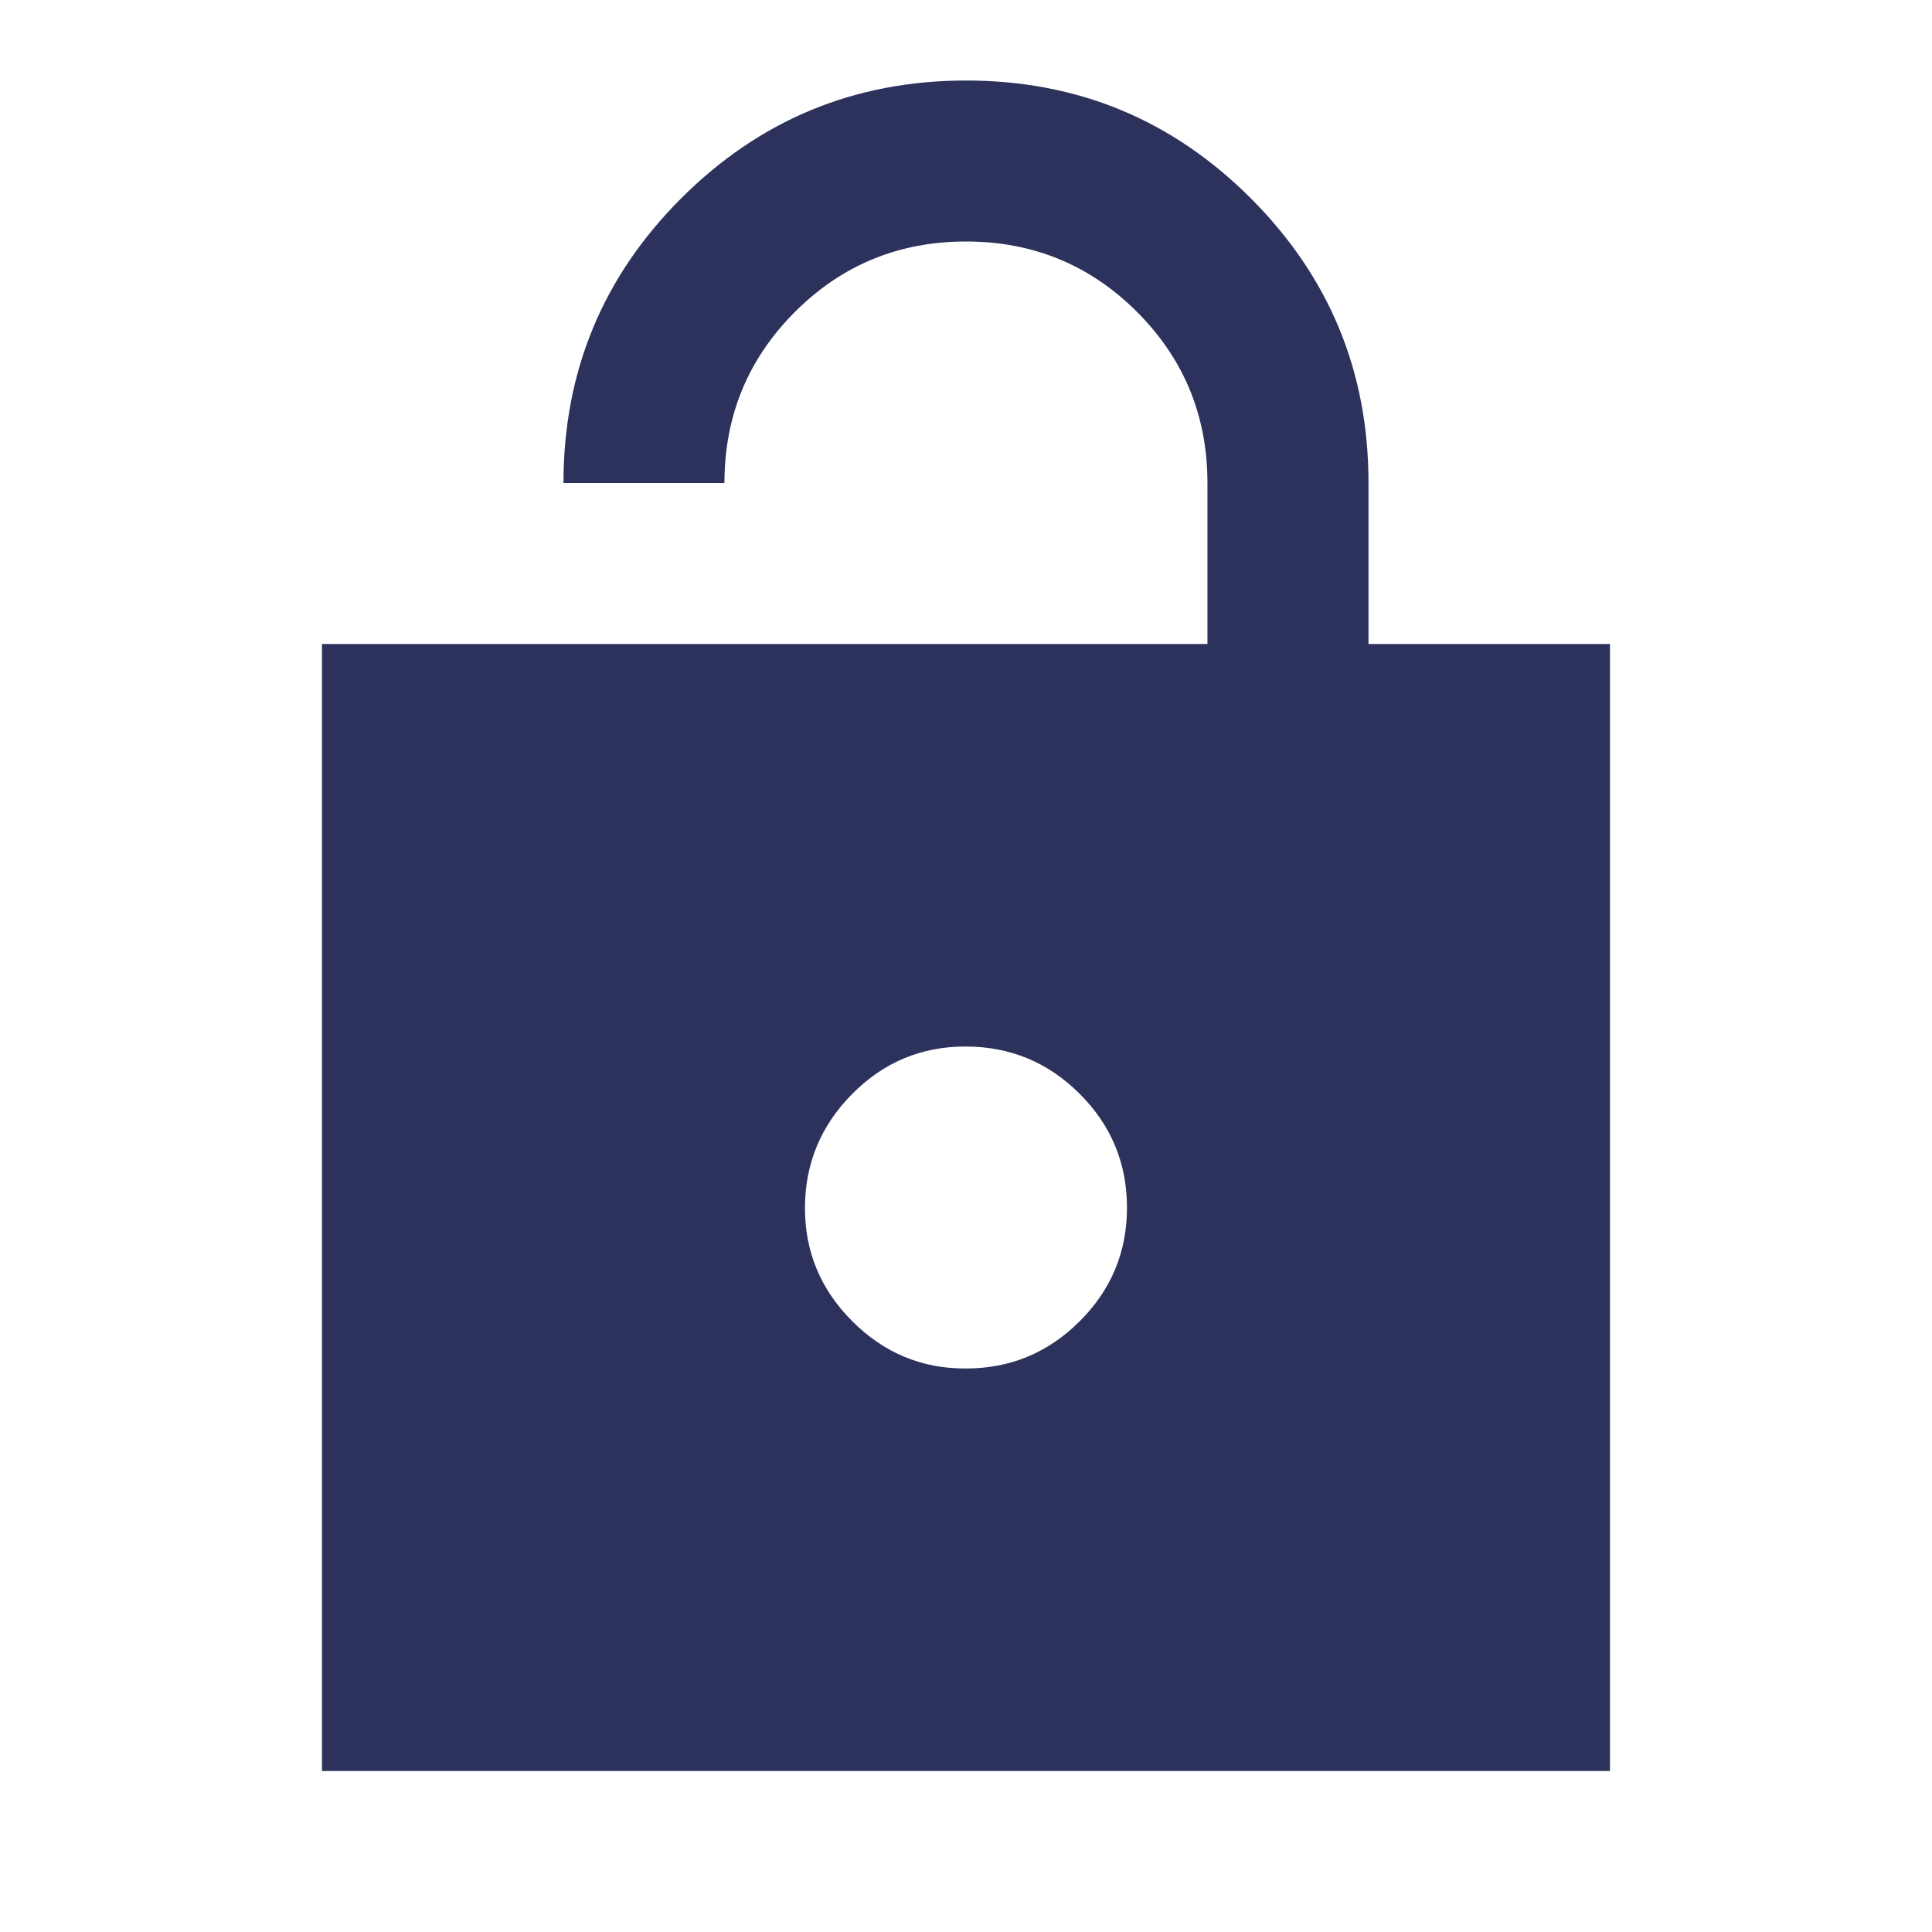
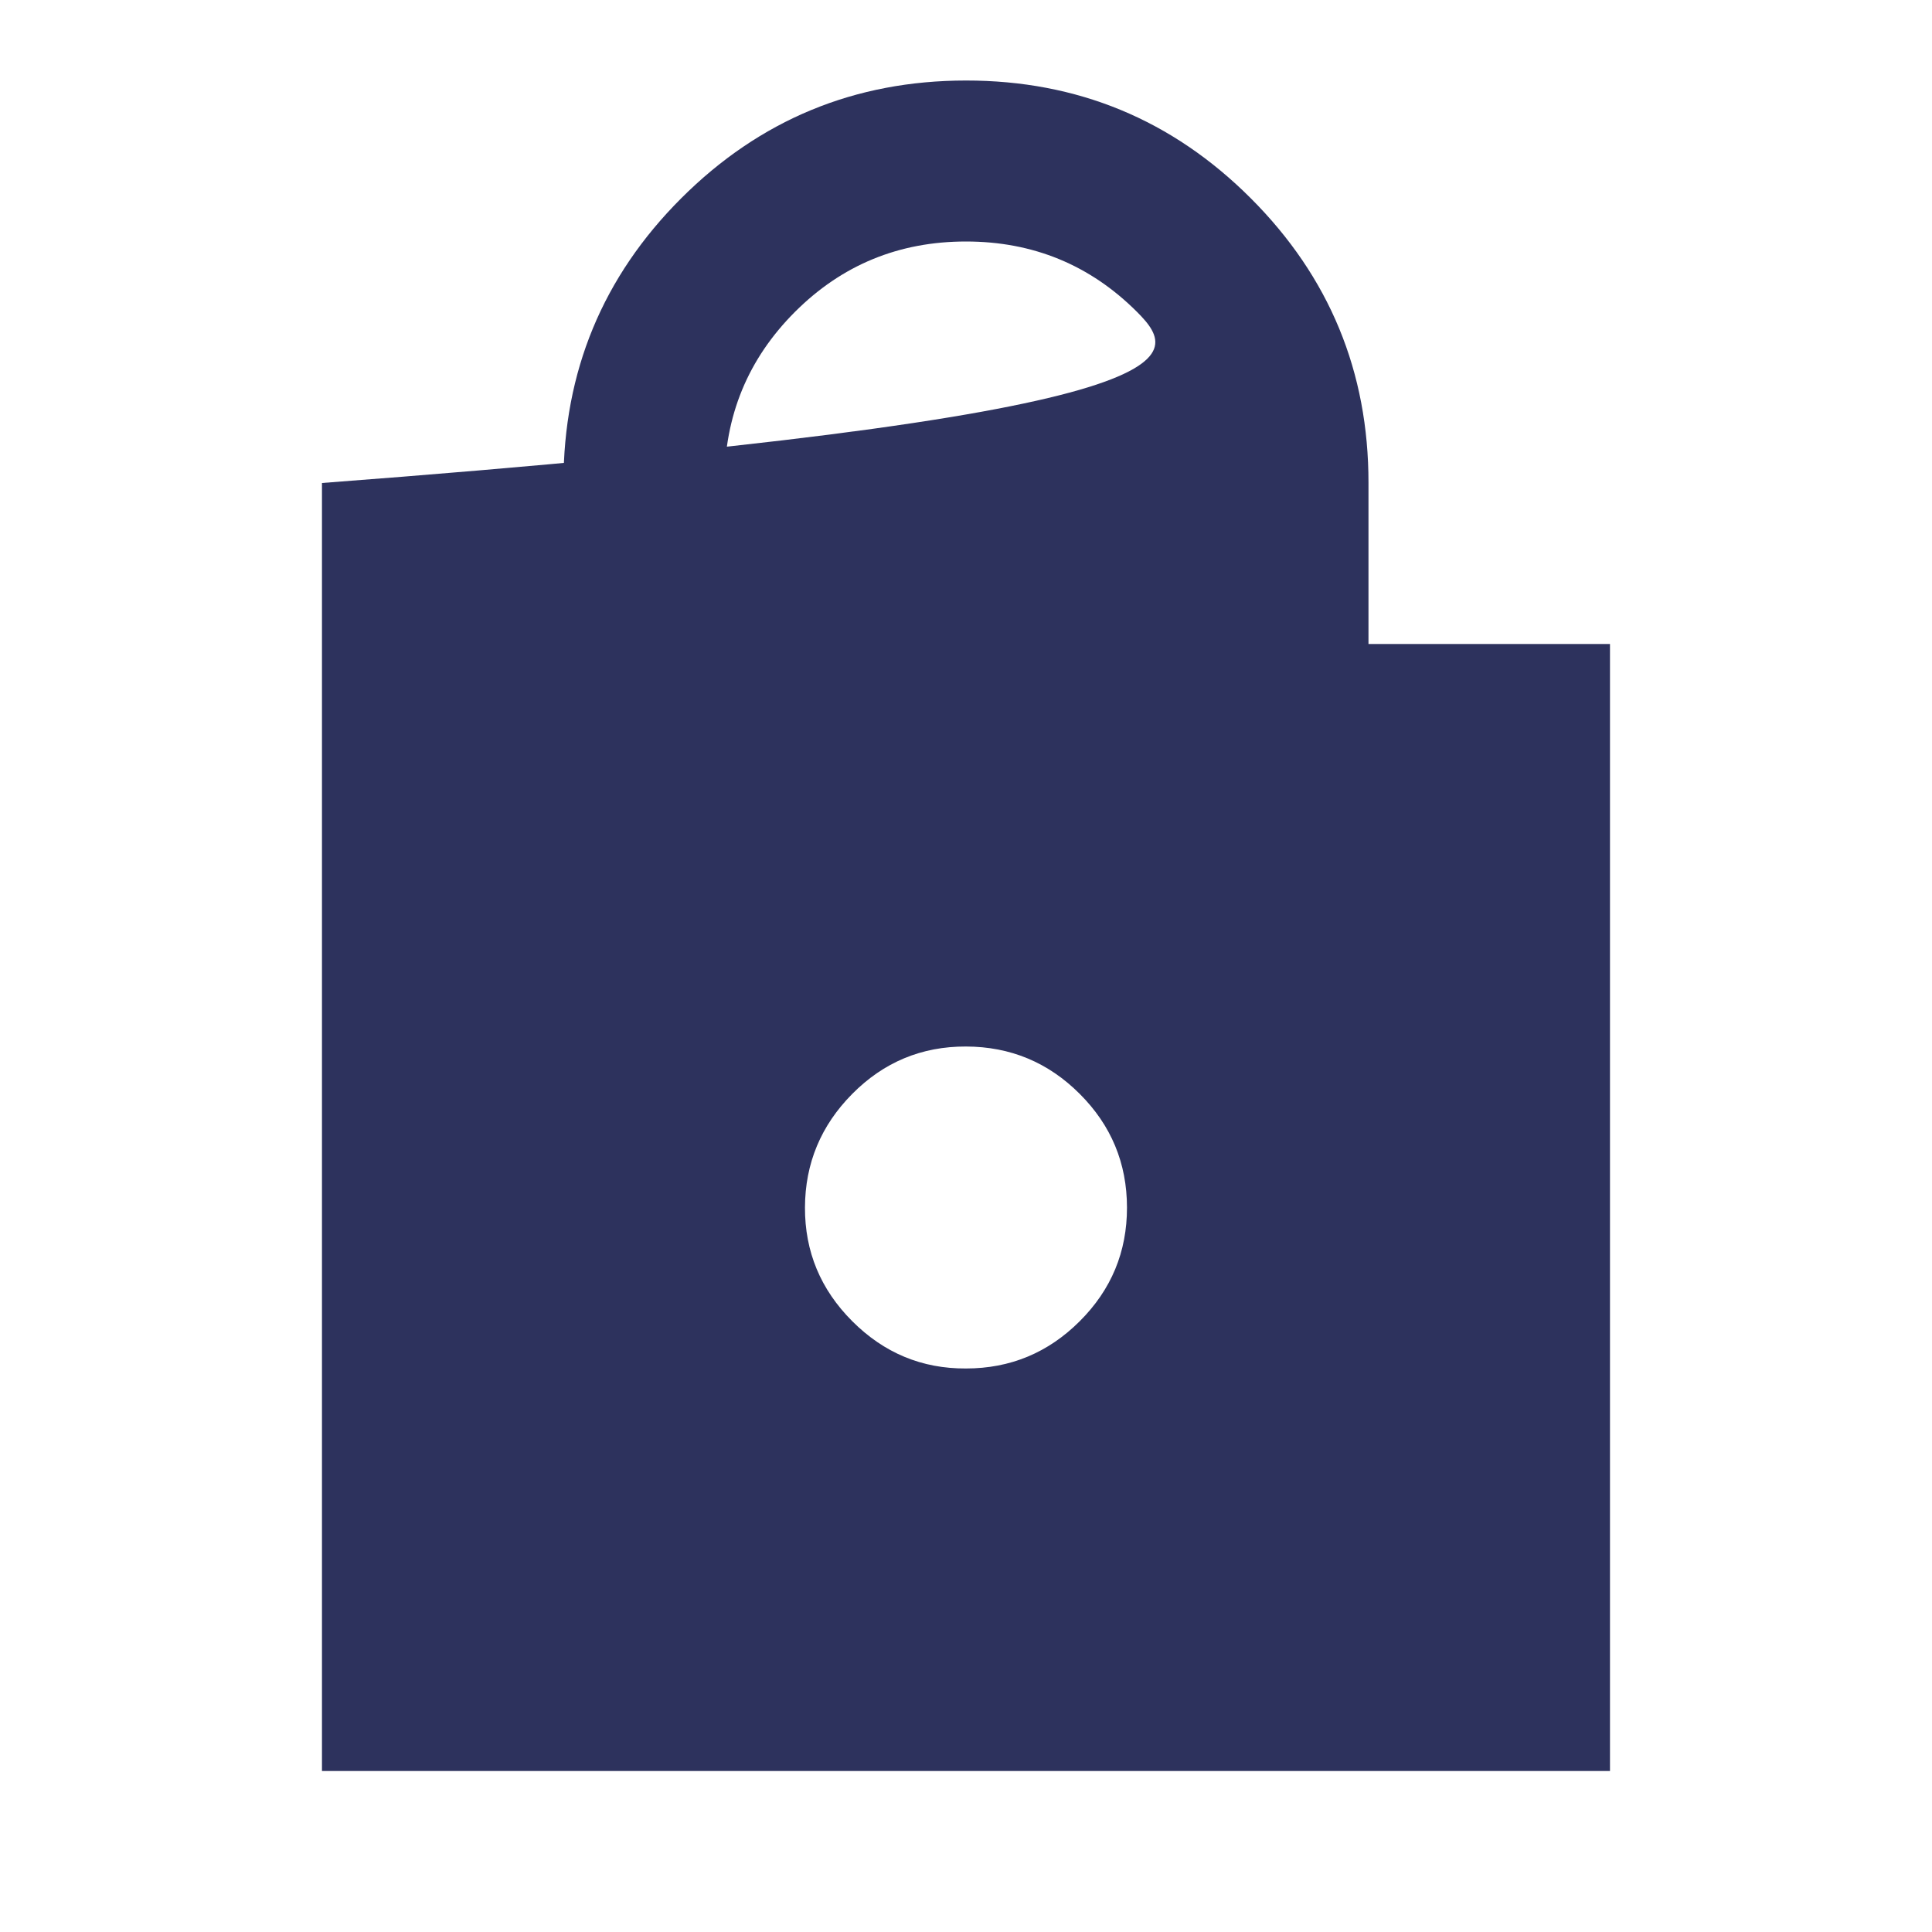
<svg xmlns="http://www.w3.org/2000/svg" width="40" height="40" viewBox="0 0 40 40" fill="none">
-   <path d="M6.666 36.667V13.333H24.999V10C24.999 8.611 24.513 7.431 23.541 6.458C22.569 5.486 21.388 5 19.999 5C18.61 5 17.43 5.486 16.458 6.458C15.486 7.431 14.999 8.611 14.999 10H11.666C11.666 7.694 12.479 5.729 14.104 4.105C15.73 2.481 17.695 1.668 19.999 1.667C22.304 1.666 24.269 2.478 25.896 4.105C27.523 5.732 28.335 7.697 28.333 10V13.333H33.333V36.667H6.666ZM19.999 28.333C20.916 28.333 21.701 28.007 22.354 27.355C23.008 26.703 23.334 25.918 23.333 25C23.332 24.082 23.006 23.298 22.354 22.647C21.703 21.996 20.918 21.669 19.999 21.667C19.081 21.664 18.296 21.991 17.646 22.647C16.996 23.302 16.669 24.087 16.666 25C16.663 25.913 16.989 26.698 17.646 27.355C18.303 28.012 19.087 28.338 19.999 28.333Z" fill="#2D325D" />
+   <path d="M6.666 36.667V13.333V10C24.999 8.611 24.513 7.431 23.541 6.458C22.569 5.486 21.388 5 19.999 5C18.61 5 17.43 5.486 16.458 6.458C15.486 7.431 14.999 8.611 14.999 10H11.666C11.666 7.694 12.479 5.729 14.104 4.105C15.73 2.481 17.695 1.668 19.999 1.667C22.304 1.666 24.269 2.478 25.896 4.105C27.523 5.732 28.335 7.697 28.333 10V13.333H33.333V36.667H6.666ZM19.999 28.333C20.916 28.333 21.701 28.007 22.354 27.355C23.008 26.703 23.334 25.918 23.333 25C23.332 24.082 23.006 23.298 22.354 22.647C21.703 21.996 20.918 21.669 19.999 21.667C19.081 21.664 18.296 21.991 17.646 22.647C16.996 23.302 16.669 24.087 16.666 25C16.663 25.913 16.989 26.698 17.646 27.355C18.303 28.012 19.087 28.338 19.999 28.333Z" fill="#2D325D" />
</svg>